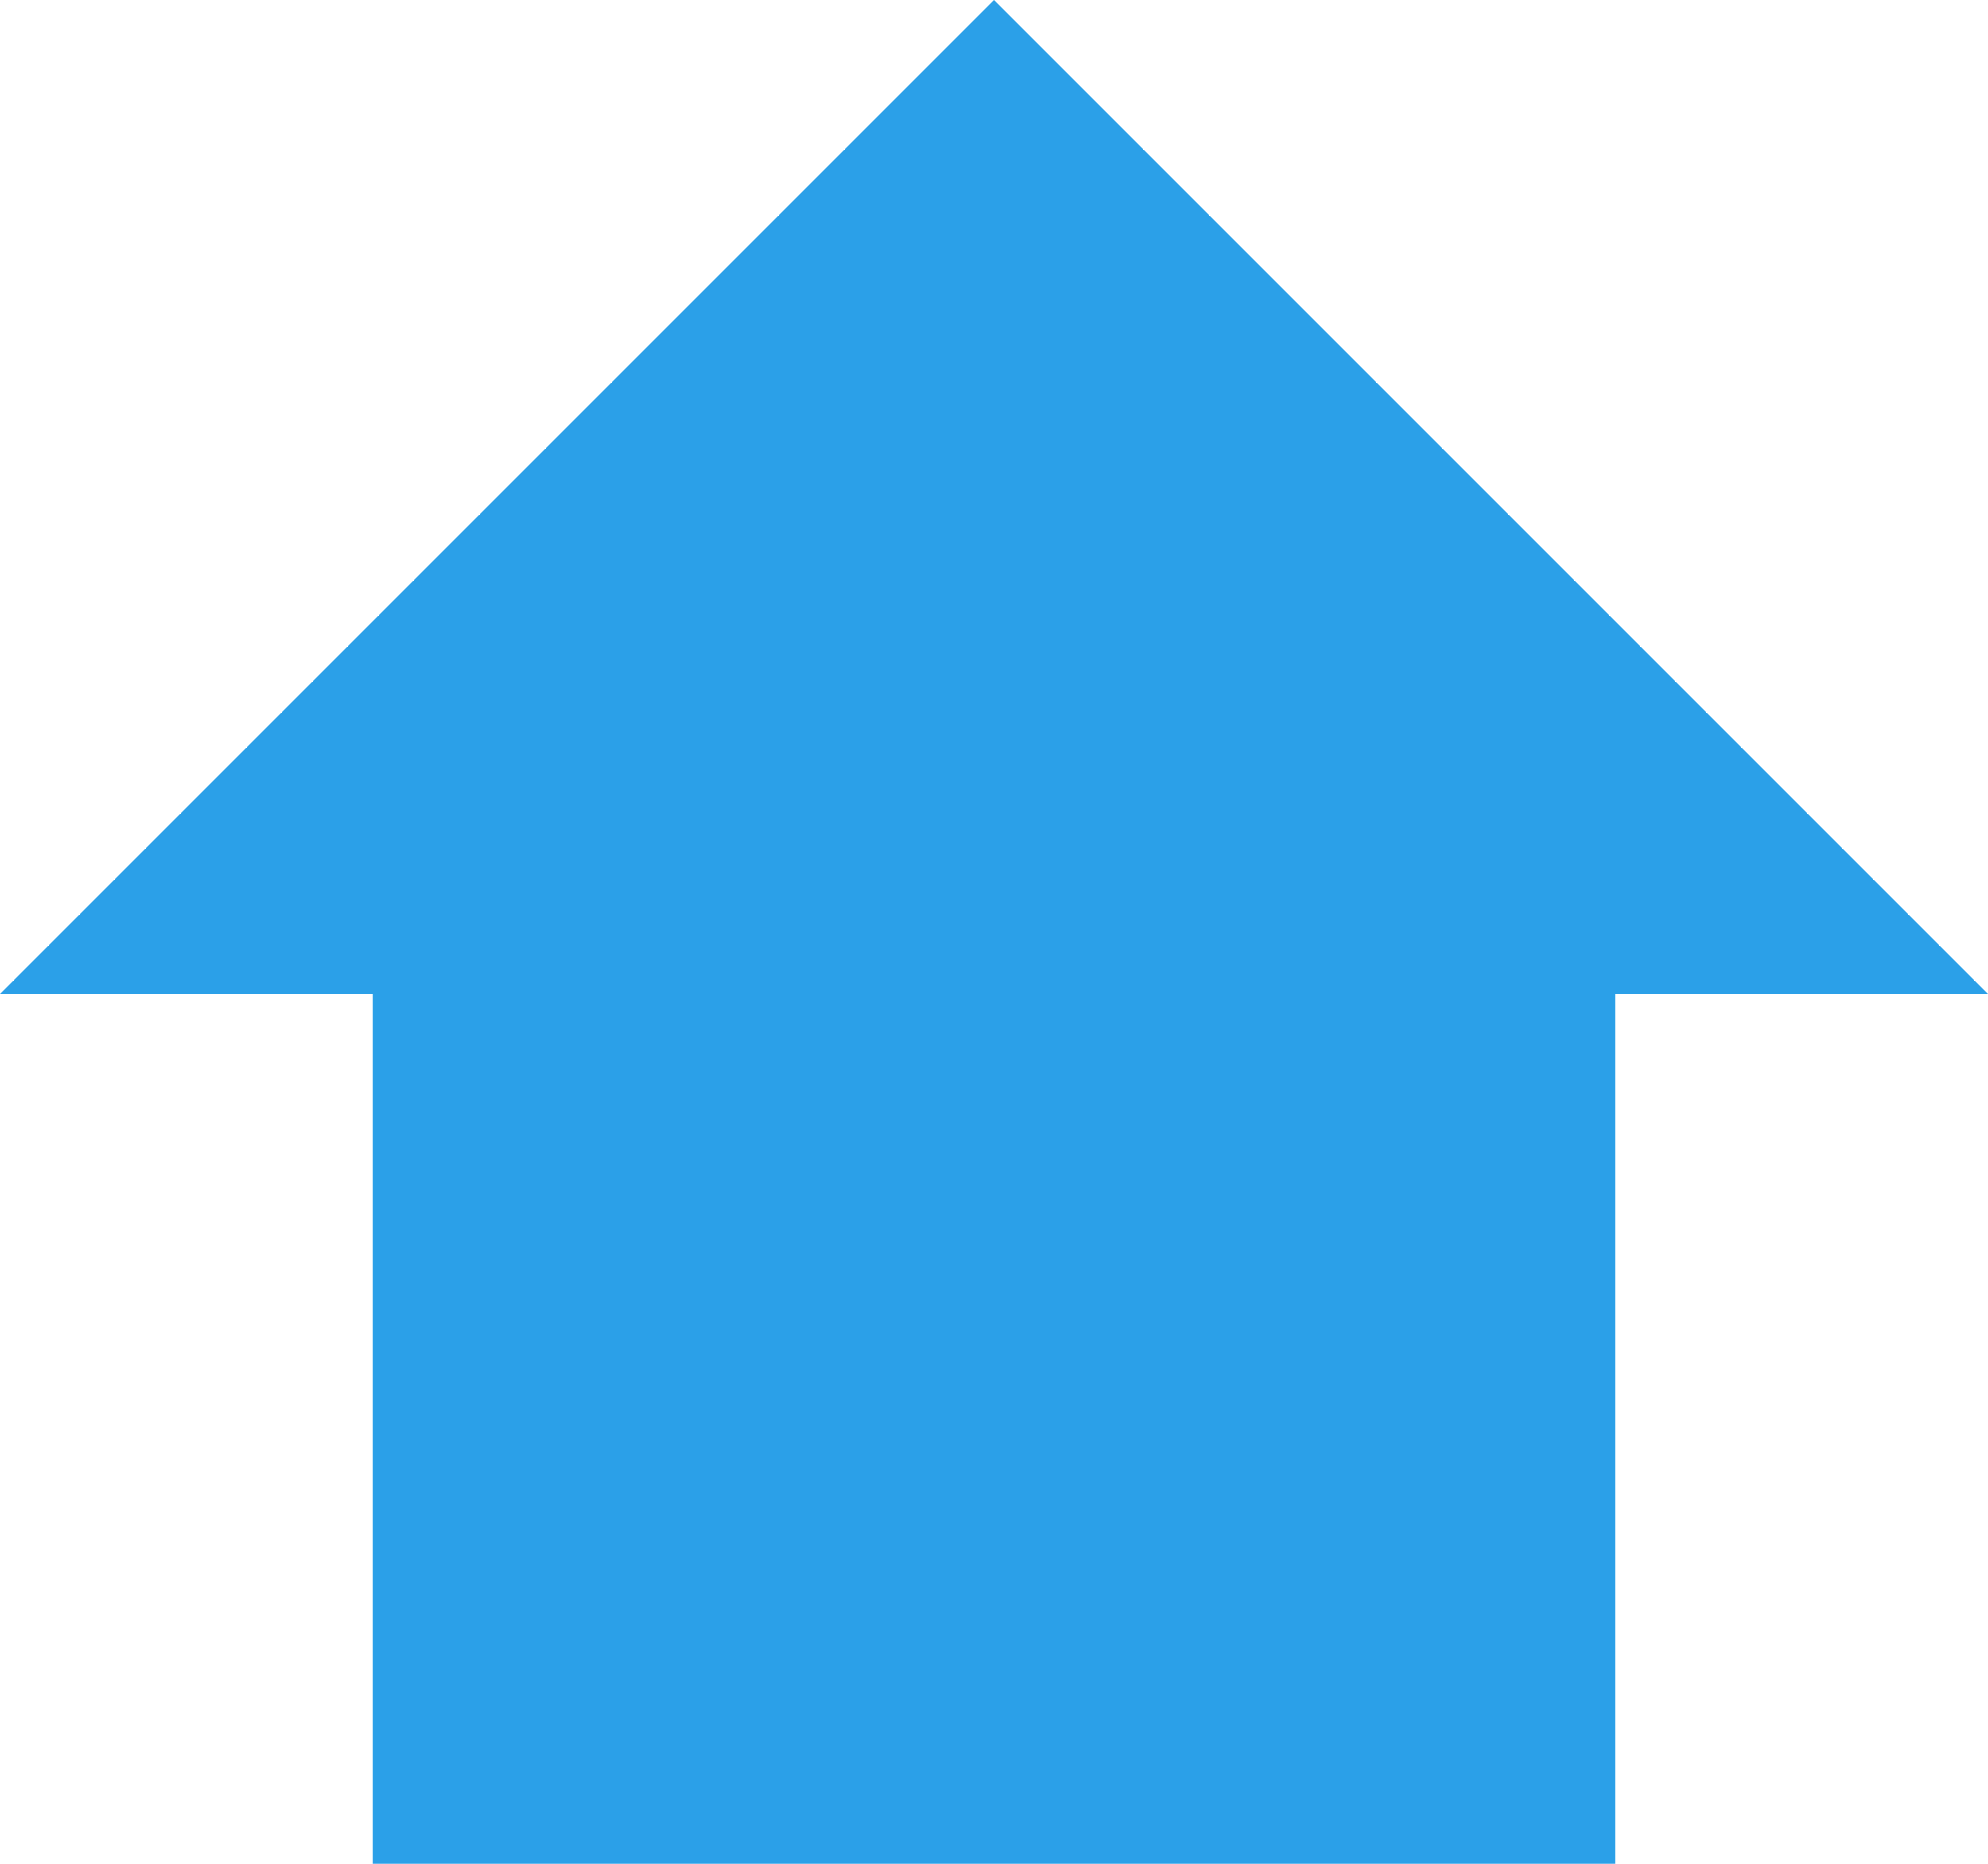
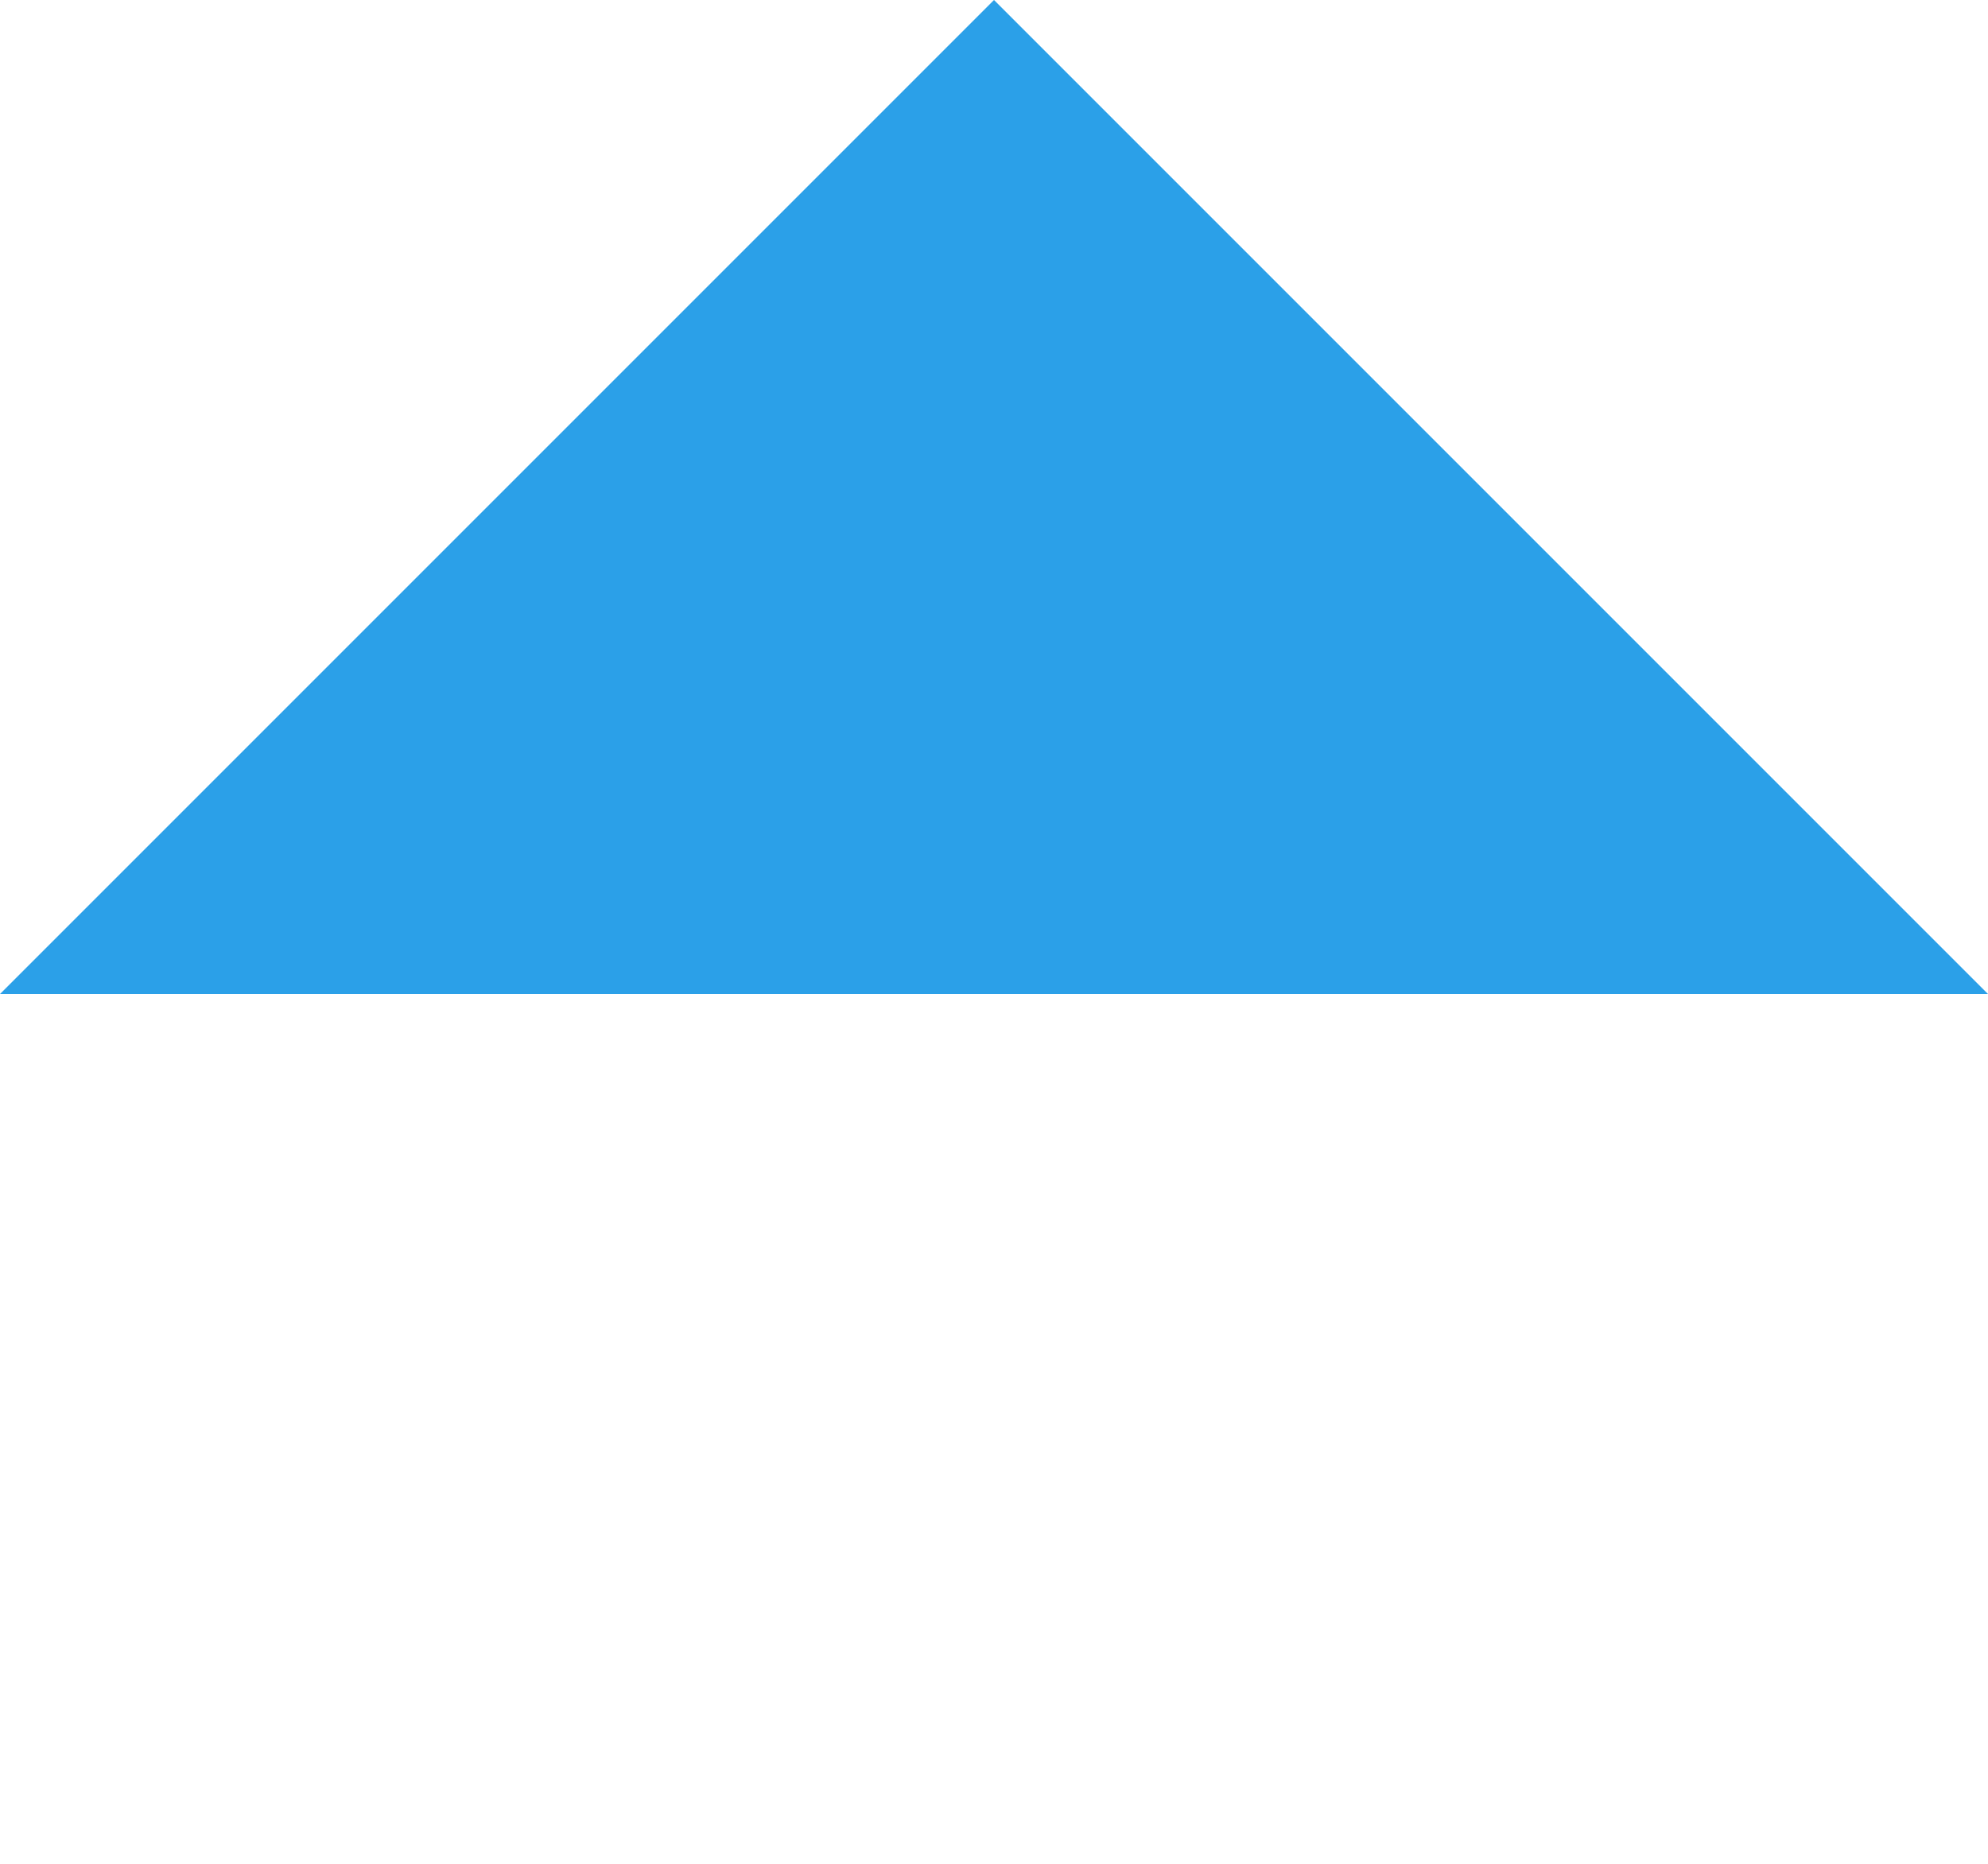
<svg xmlns="http://www.w3.org/2000/svg" id="home" width="16" height="15" viewBox="0 0 16 15">
  <defs>
    <style>
      .cls-1, .cls-2 {
        fill: #2ba0e8;
      }

      .cls-2 {
        fill-rule: evenodd;
      }
    </style>
  </defs>
-   <rect id="長方形_18" data-name="長方形 18" class="cls-1" x="3" y="8" width="10" height="7" />
-   <path id="シェイプ_1" data-name="シェイプ 1" class="cls-2" d="M0,8H16L8,0Z" />
+   <path id="シェイプ_1" data-name="シェイプ 1" class="cls-2" d="M0,8H16L8,0" />
</svg>